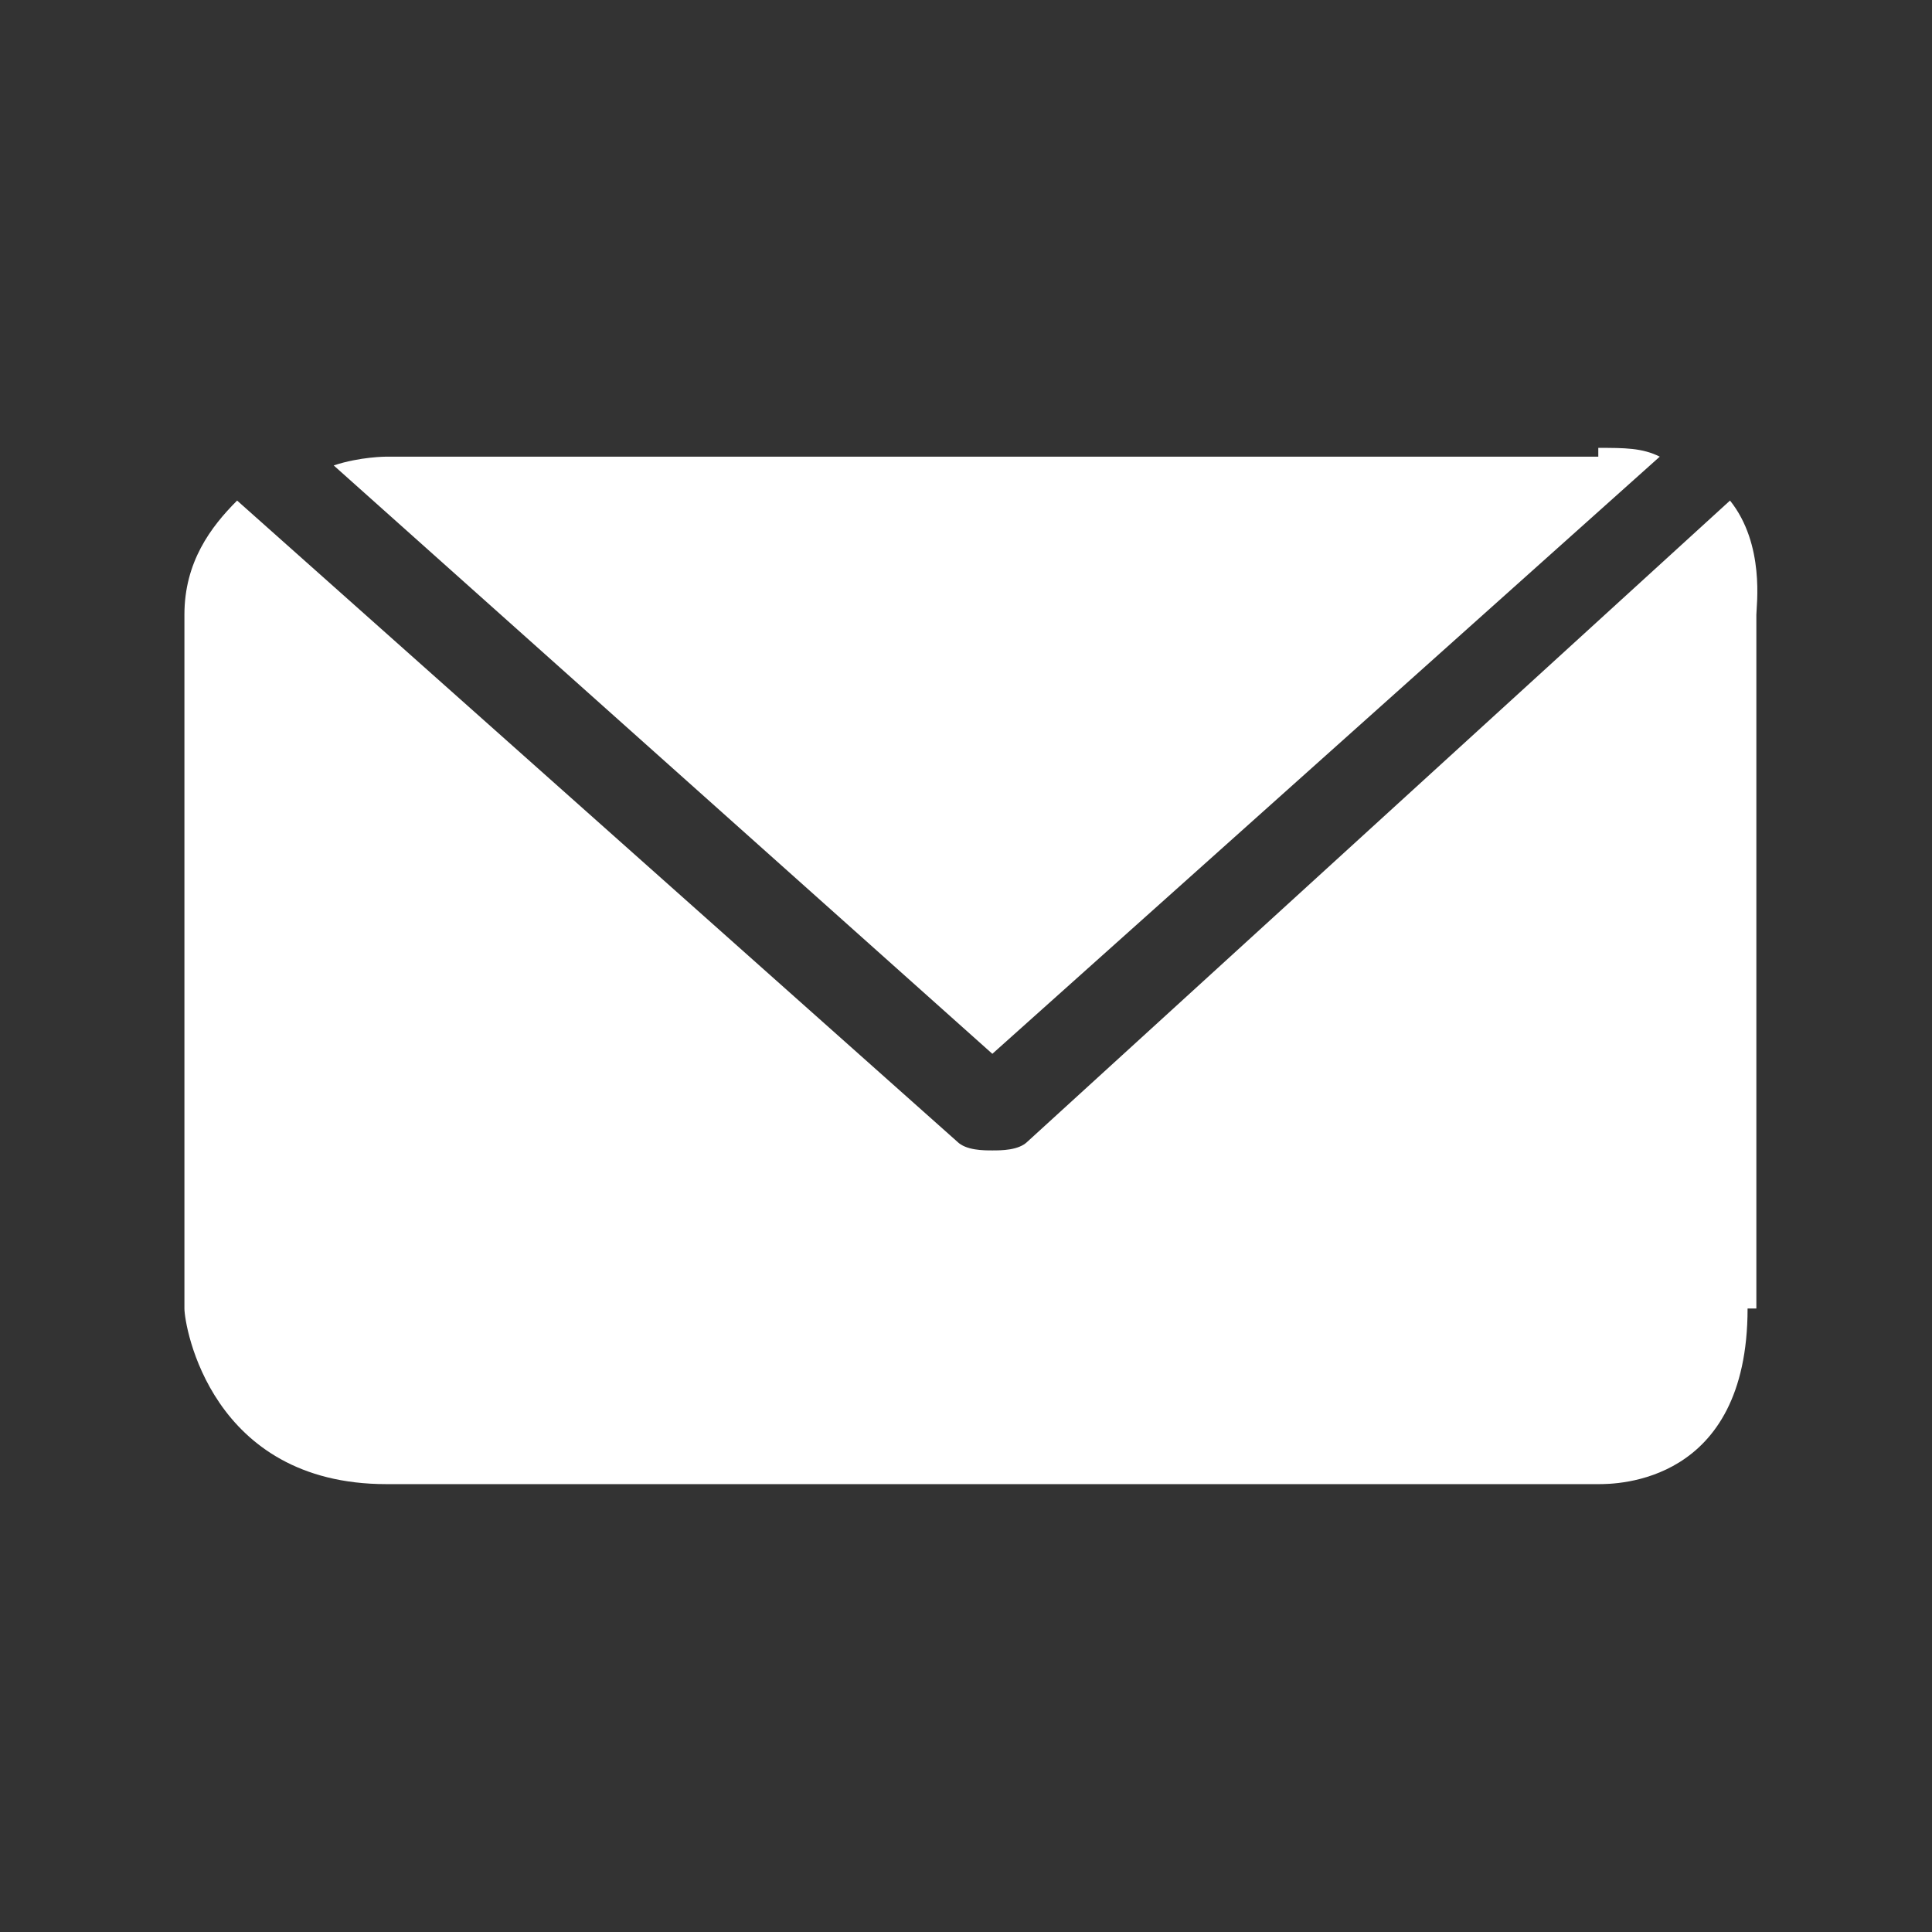
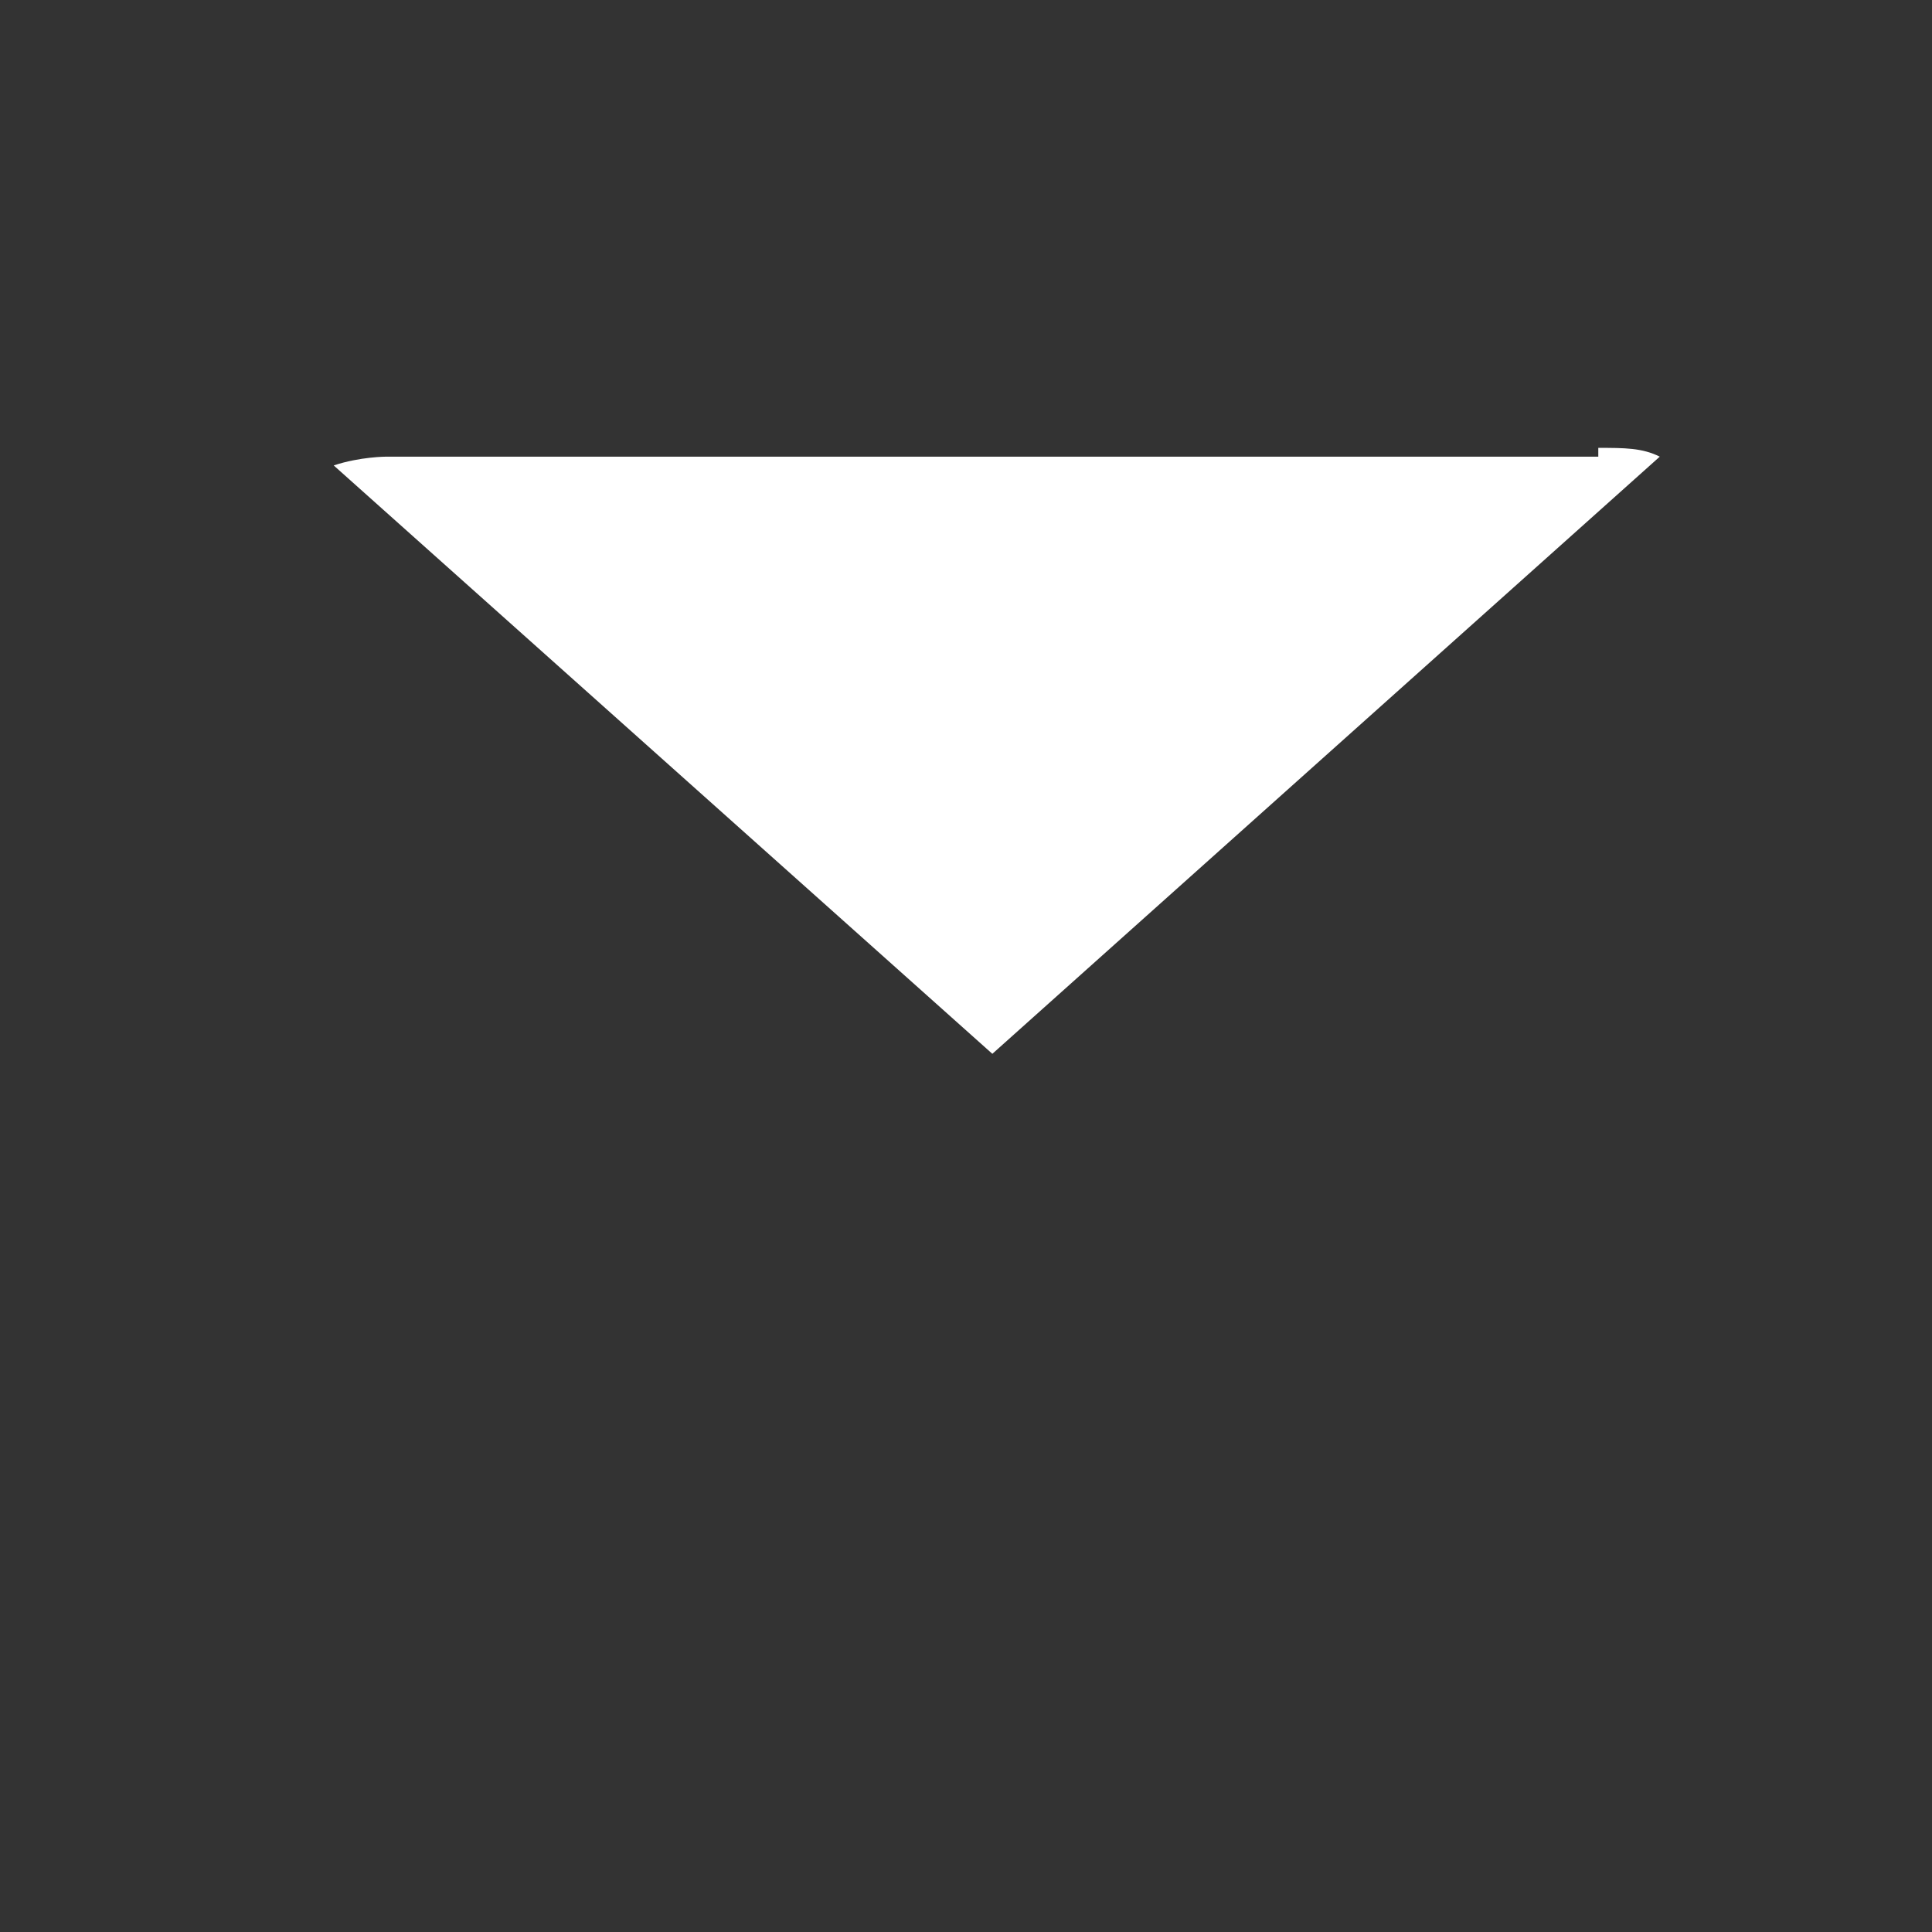
<svg xmlns="http://www.w3.org/2000/svg" version="1.1" id="icon_location_large" x="0px" y="0px" width="22px" height="22px" viewBox="0 0 22 22" enable-background="new 0 0 22 22" xml:space="preserve">
  <rect x="0" y="0" width="22" height="22" fill="#333333" stroke="none" />
  <path fill="#FFFFFF" d="M18.2,5.1c0.3,0,0.5,0,0.7,0.1L11.3,12L3.8,5.3c0.3-0.1,0.6-0.1,0.6-0.1h13.8V5.1z" />
-   <path fill="#FFFFFF" d="M19.9,14.9c0,2-1.5,2-1.7,2H4.4c-2,0-2.3-1.8-2.3-2V7c0-0.6,0.3-1,0.6-1.3l8.2,7.3c0.1,0.1,0.3,0.1,0.4,0.1  c0.1,0,0.3,0,0.4-0.1l8-7.3C20.1,6.2,20,6.9,20,7v7.9H19.9z" />
</svg>